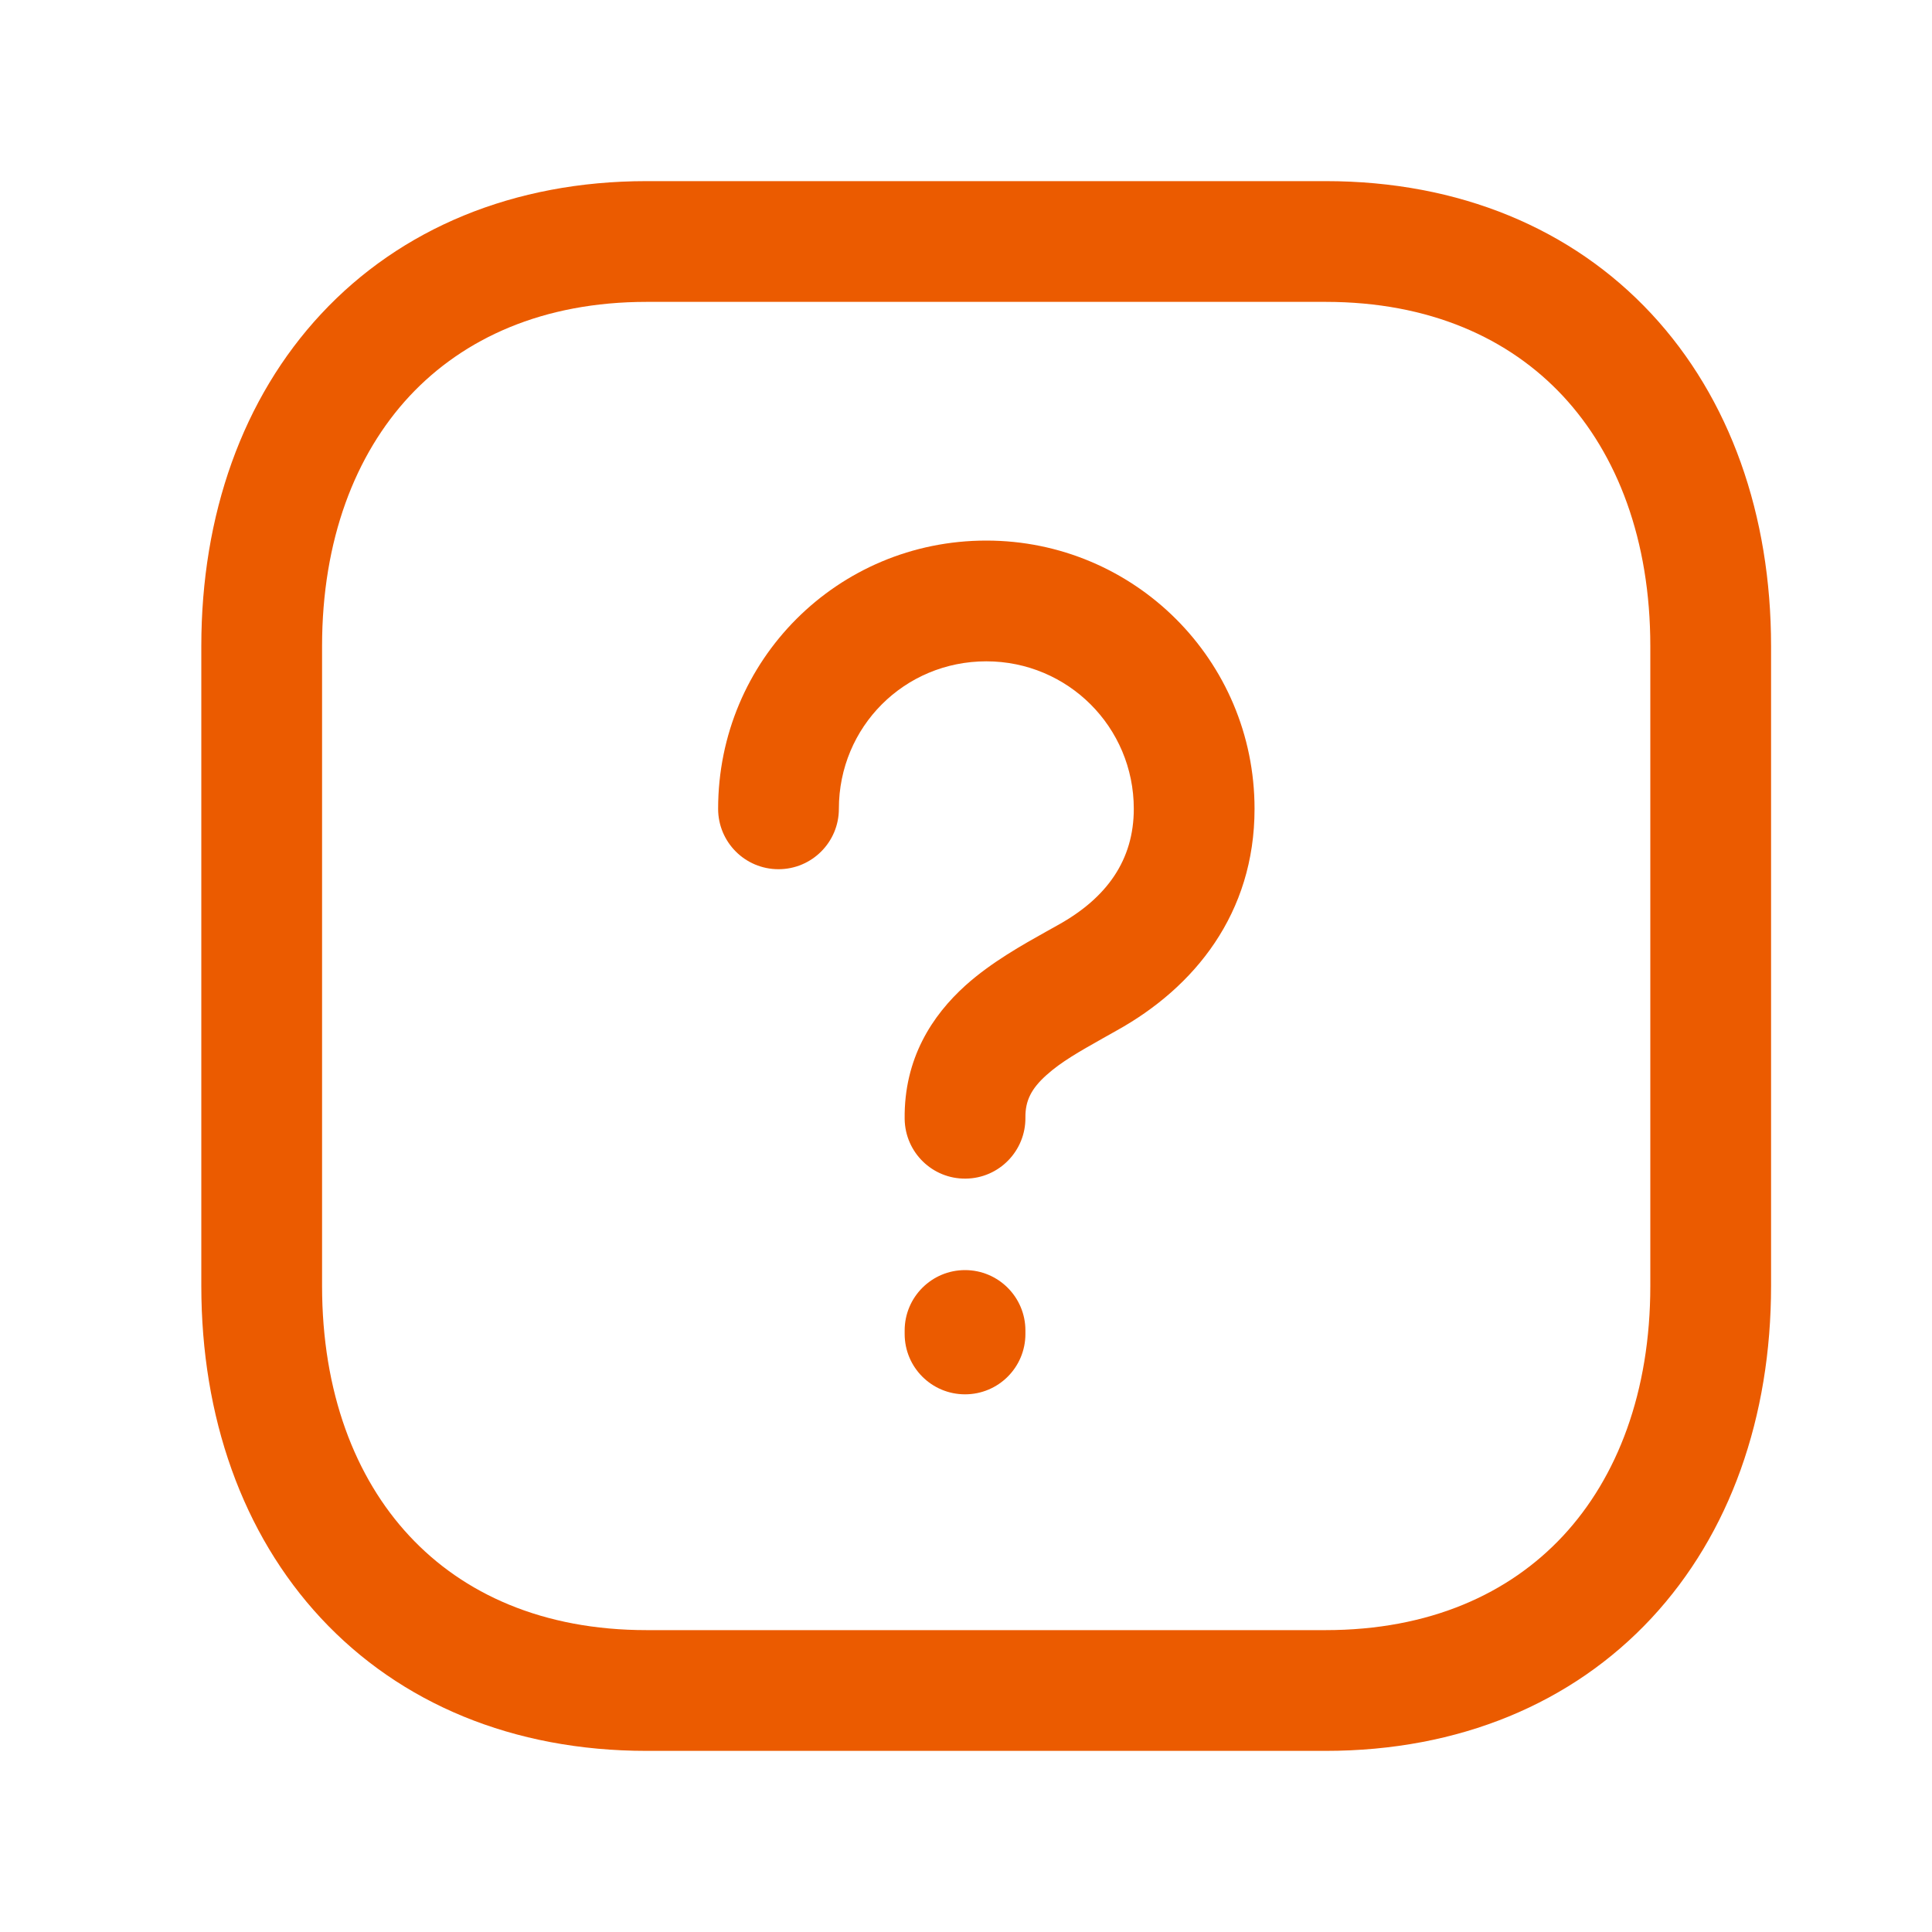
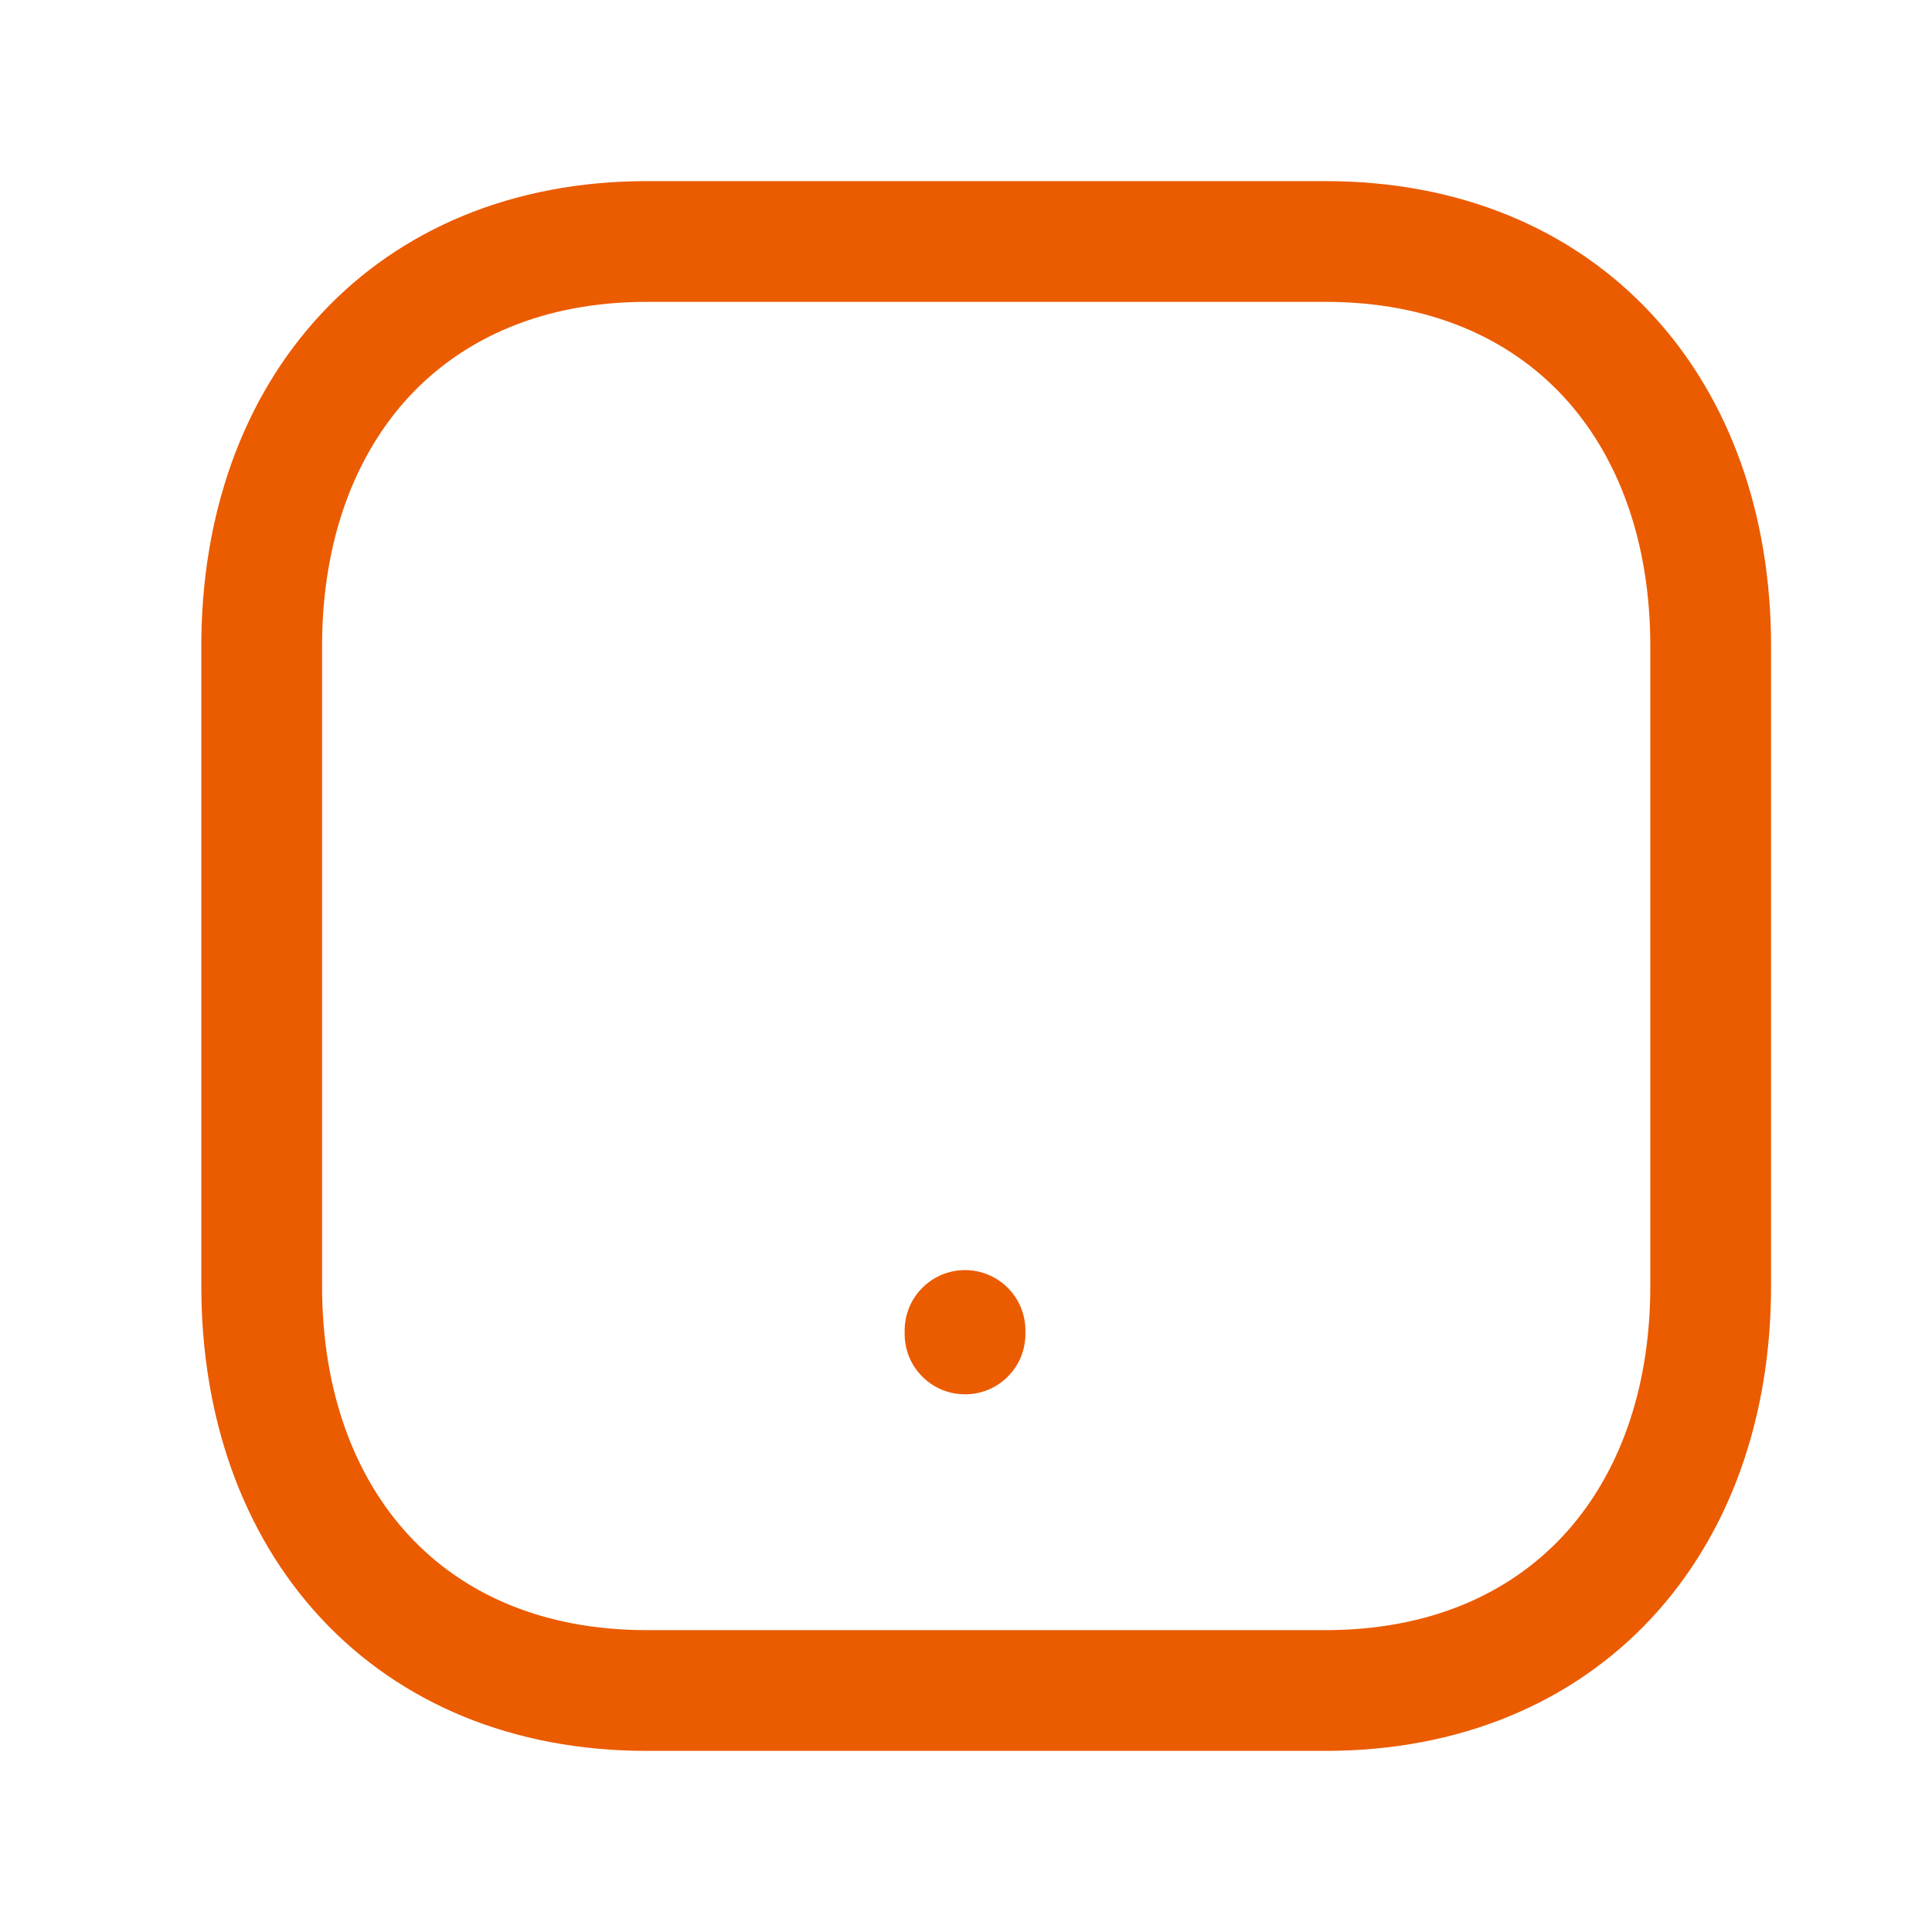
<svg xmlns="http://www.w3.org/2000/svg" width="20" height="20" viewBox="0 0 20 20" fill="none">
  <path fill-rule="evenodd" clip-rule="evenodd" d="M3.326 3.248C4.146 2.368 5.315 1.875 6.694 1.875H13.723C15.106 1.875 16.275 2.367 17.095 3.248C17.91 4.124 18.334 5.332 18.334 6.689V13.311C18.334 14.668 17.91 15.876 17.095 16.752C16.274 17.633 15.105 18.125 13.722 18.125H6.694C5.311 18.125 4.143 17.633 3.323 16.752C2.508 15.876 2.084 14.668 2.084 13.311V6.689C2.084 5.332 2.51 4.123 3.326 3.248ZM4.24 4.1C3.676 4.706 3.334 5.591 3.334 6.689V13.311C3.334 14.409 3.674 15.295 4.238 15.9C4.796 16.5 5.62 16.875 6.694 16.875H13.722C14.797 16.875 15.621 16.5 16.18 15.9C16.743 15.295 17.084 14.409 17.084 13.311V6.689C17.084 5.591 16.743 4.705 16.18 4.1C15.621 3.5 14.797 3.125 13.723 3.125H6.694C5.624 3.125 4.8 3.5 4.24 4.1Z" fill="#EB5B00" />
  <path fill-rule="evenodd" clip-rule="evenodd" d="M9.99 13.148C10.335 13.148 10.615 13.428 10.615 13.773V13.809C10.615 14.155 10.335 14.434 9.99 14.434C9.645 14.434 9.365 14.155 9.365 13.809V13.773C9.365 13.428 9.645 13.148 9.99 13.148Z" fill="#EB5B00" />
-   <path fill-rule="evenodd" clip-rule="evenodd" d="M7.434 8.373C7.434 6.833 8.672 5.596 10.21 5.596C11.74 5.596 12.987 6.832 12.987 8.373C12.987 9.455 12.367 10.221 11.558 10.669C11.508 10.697 11.46 10.725 11.414 10.75C11.175 10.885 10.986 10.991 10.832 11.13C10.677 11.269 10.613 11.394 10.615 11.568C10.619 11.913 10.343 12.197 9.998 12.201C9.653 12.206 9.37 11.93 9.365 11.584C9.357 10.956 9.652 10.51 9.995 10.201C10.263 9.96 10.596 9.775 10.832 9.643C10.872 9.621 10.909 9.6 10.943 9.581L10.95 9.577C11.462 9.294 11.737 8.899 11.737 8.373C11.737 7.525 11.053 6.846 10.21 6.846C9.362 6.846 8.684 7.524 8.684 8.373C8.684 8.718 8.404 8.998 8.059 8.998C7.713 8.998 7.434 8.718 7.434 8.373Z" fill="#EB5B00" />
</svg>